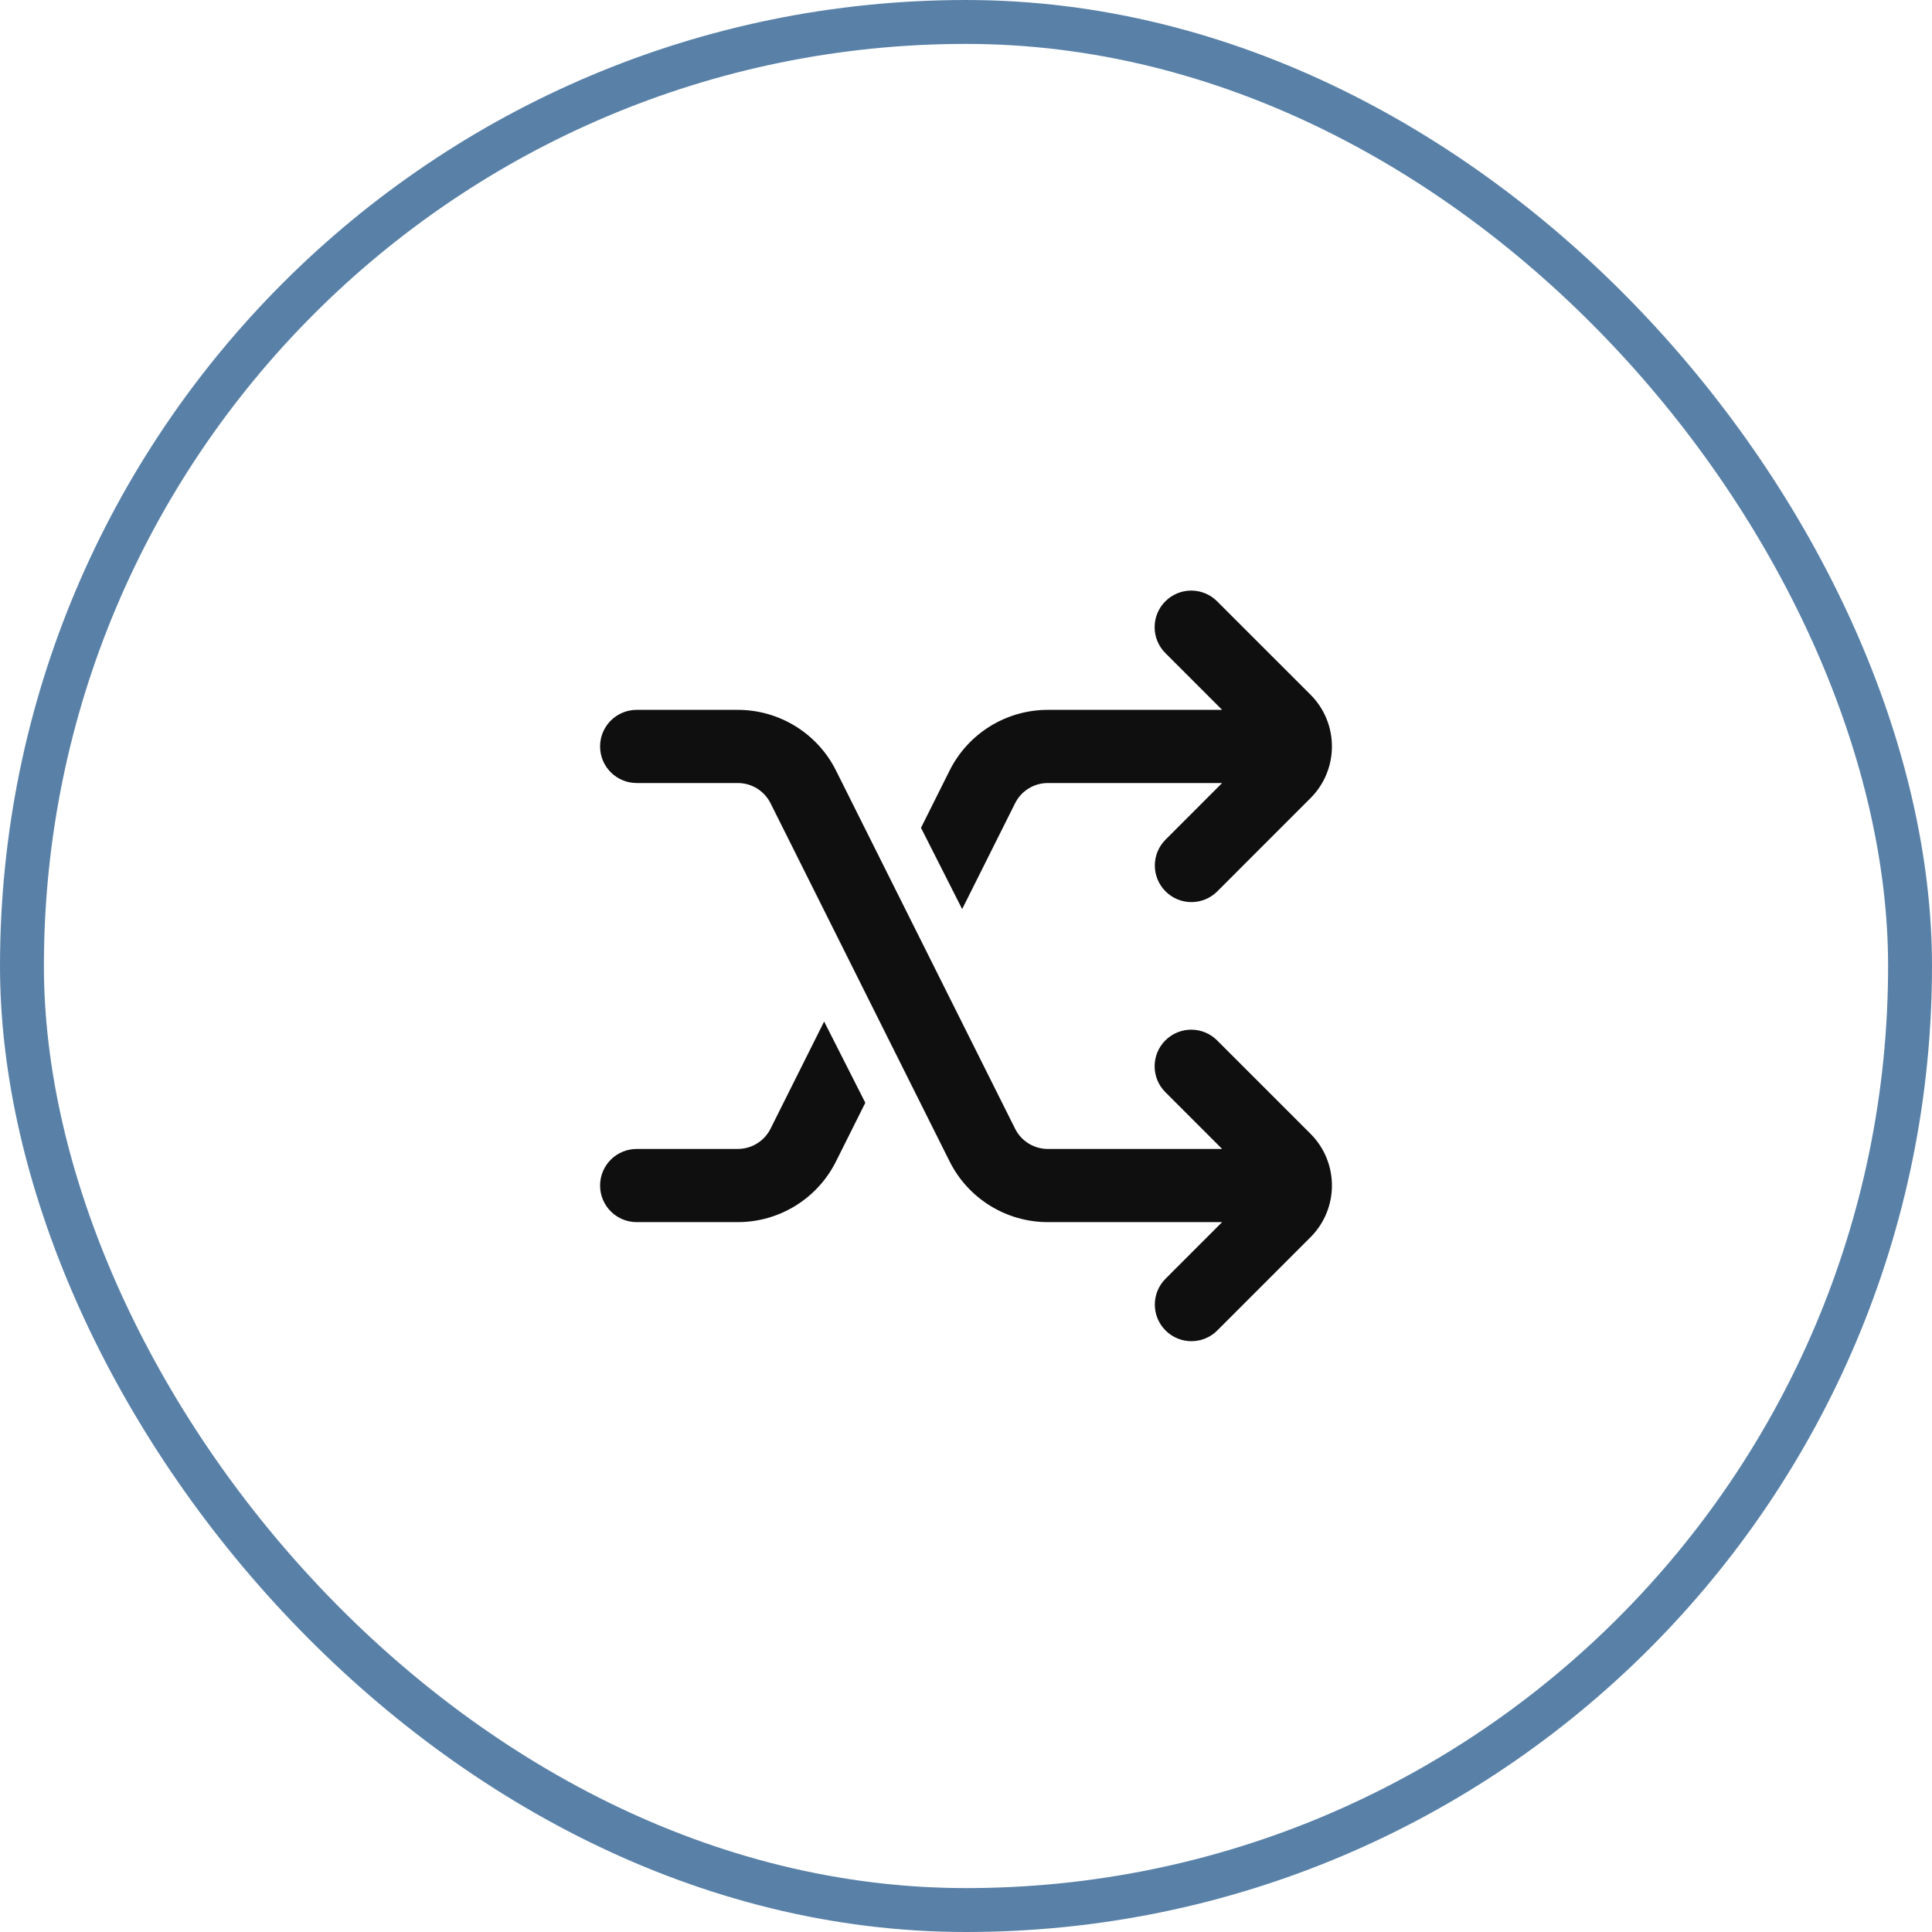
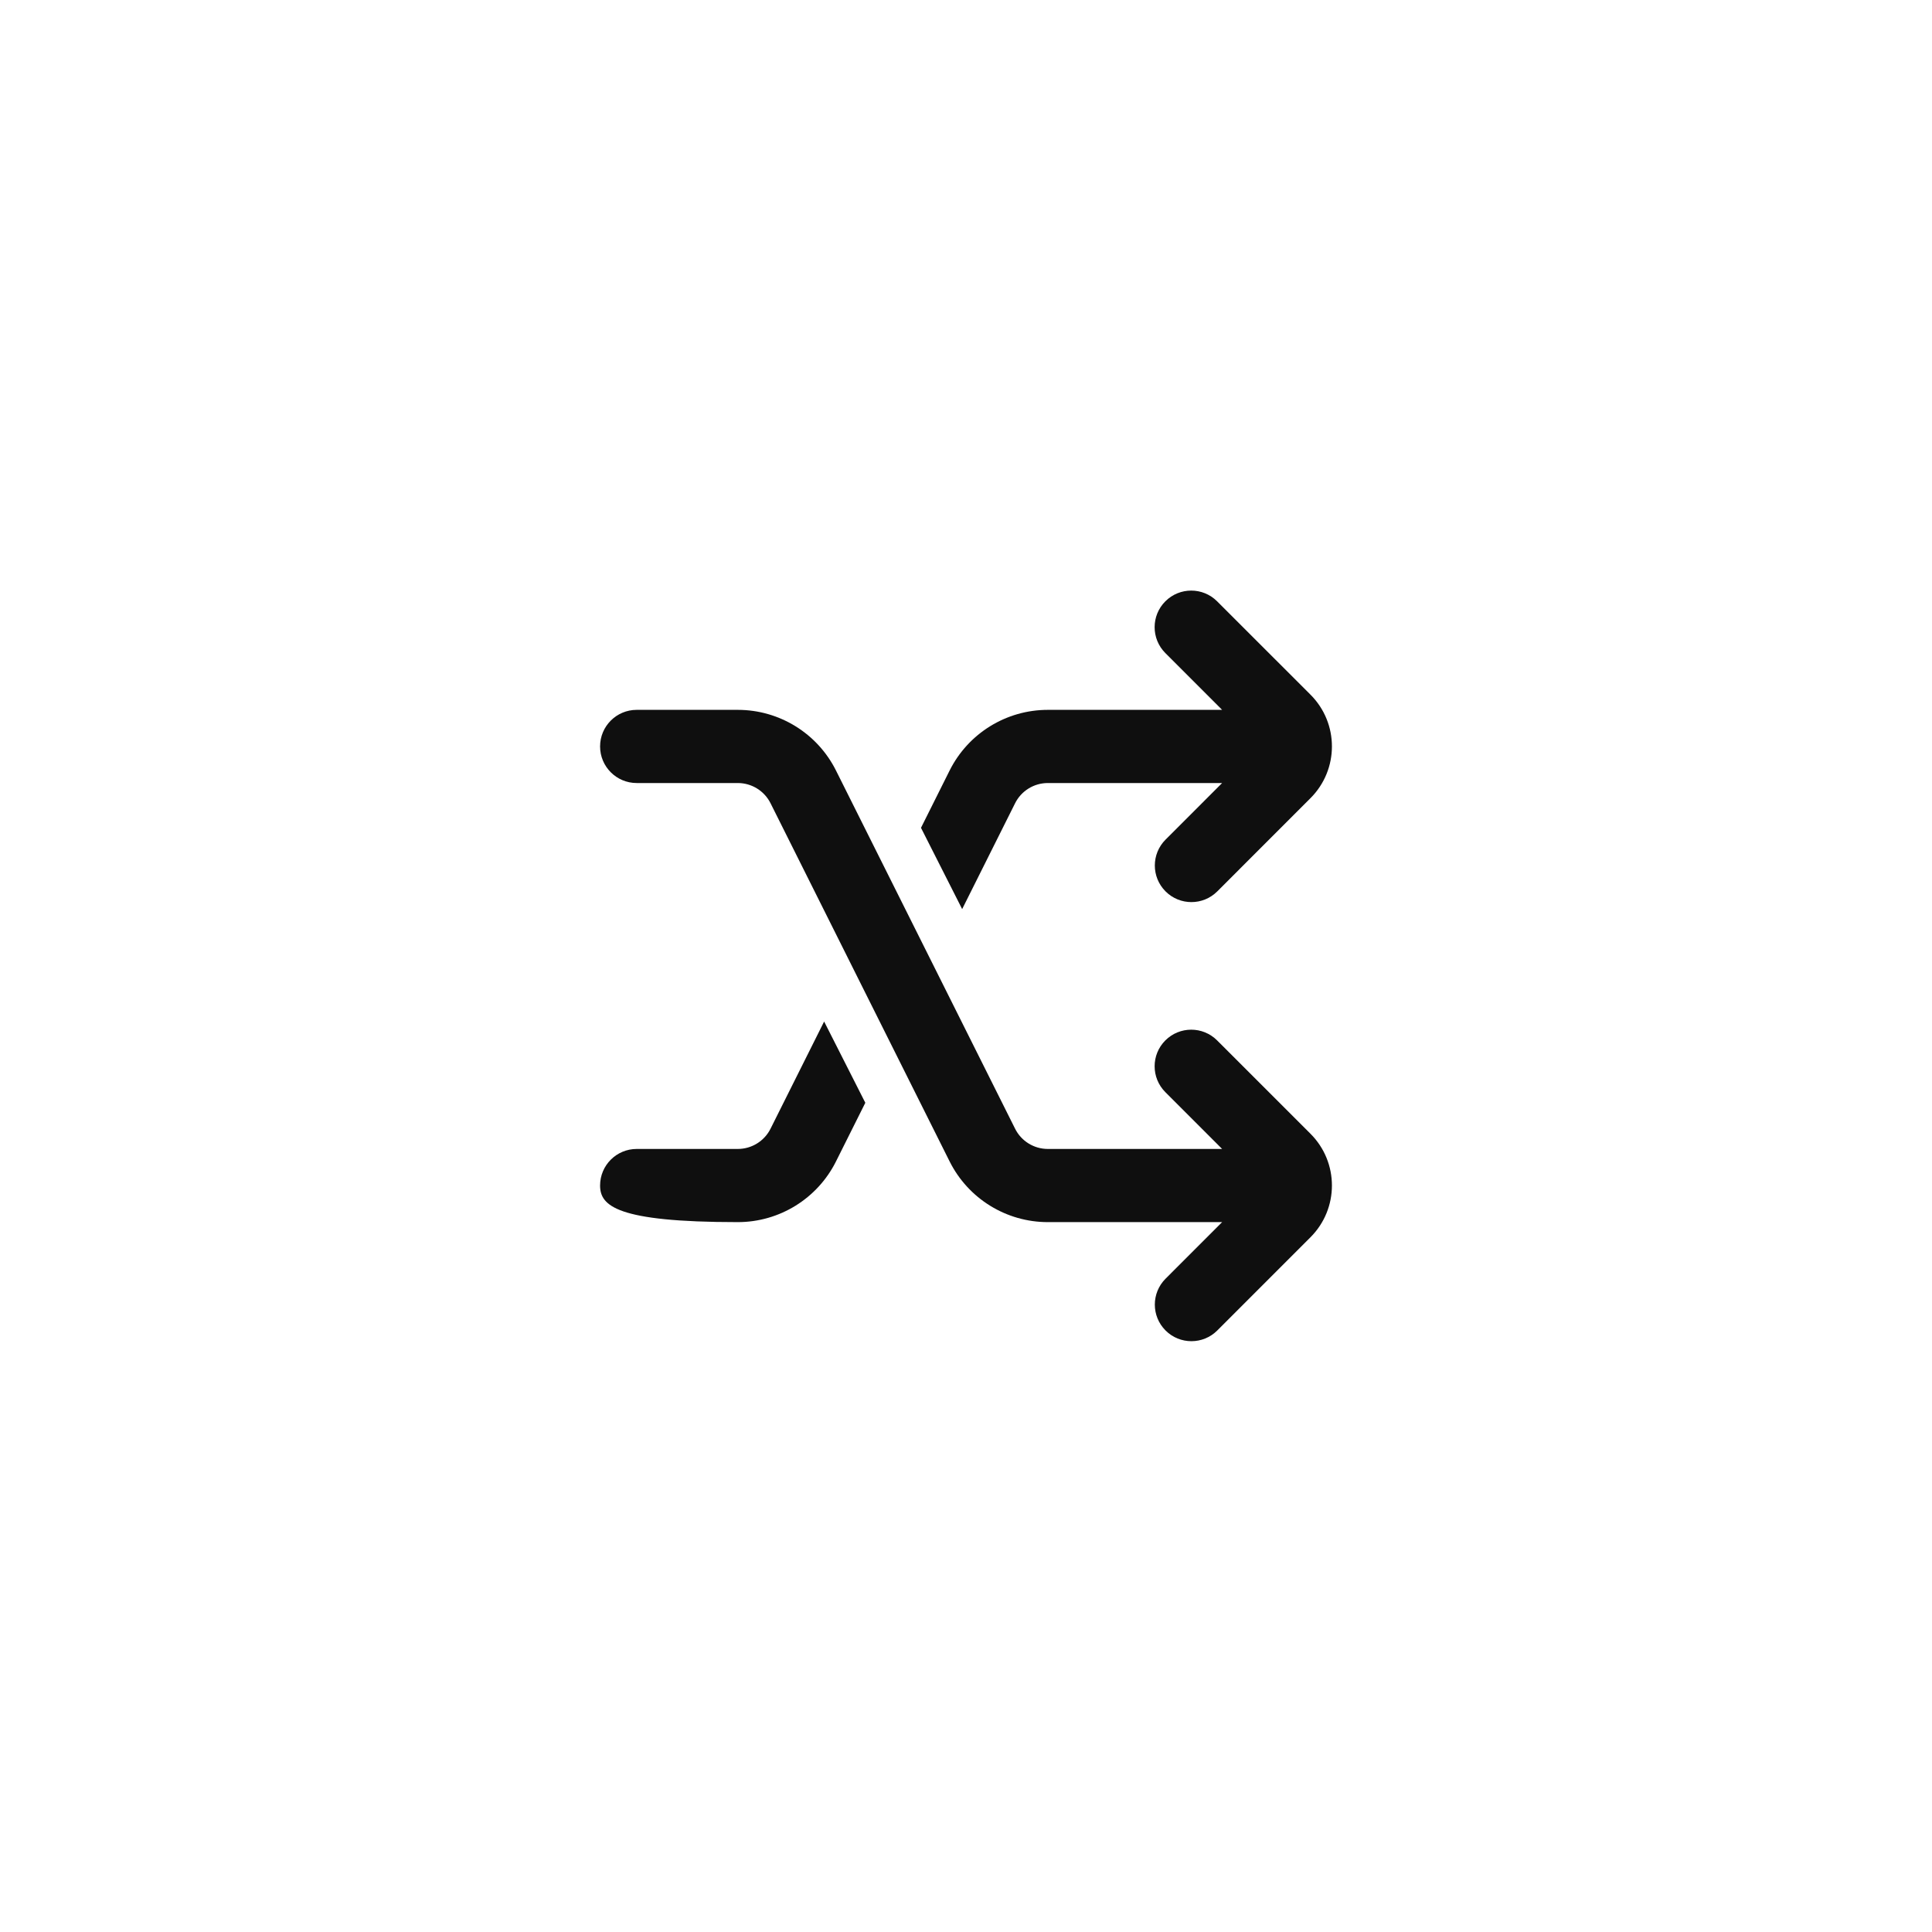
<svg xmlns="http://www.w3.org/2000/svg" width="88" height="88" viewBox="0 0 88 88" fill="none">
-   <rect x="1" y="1" width="86" height="86" rx="43" stroke="#5981A8" stroke-width="2" />
  <path d="M53.08 27.389C53.73 26.738 54.786 26.738 55.437 27.388L59.691 31.641C60.993 32.942 60.993 35.053 59.691 36.355L55.446 40.601C54.795 41.252 53.739 41.252 53.089 40.601C52.438 39.95 52.438 38.895 53.089 38.244L55.666 35.666H47.727C47.095 35.666 46.518 36.023 46.236 36.587L43.825 41.408L41.95 37.706L43.254 35.096C44.101 33.403 45.833 32.333 47.727 32.333H55.666L53.08 29.746C52.429 29.095 52.429 28.04 53.08 27.389Z" fill="#0F0F0F" />
  <path d="M53.08 47.389C53.73 46.738 54.786 46.738 55.437 47.388L59.691 51.641C60.993 52.942 60.993 55.053 59.691 56.355L55.446 60.601C54.795 61.252 53.739 61.252 53.089 60.601C52.438 59.95 52.438 58.895 53.089 58.244L55.666 55.666H47.727C45.833 55.666 44.101 54.596 43.254 52.902L35.097 36.587C34.815 36.023 34.237 35.666 33.606 35.666H29C28.079 35.666 27.333 34.92 27.333 33.999C27.333 33.079 28.079 32.333 29 32.333H33.606C35.5 32.333 37.231 33.403 38.078 35.096L46.236 51.411C46.518 51.976 47.095 52.333 47.727 52.333H55.666L53.08 49.746C52.429 49.095 52.429 48.039 53.08 47.389Z" fill="#0F0F0F" />
-   <path d="M37.538 46.529L39.414 50.23L38.078 52.902C37.231 54.596 35.5 55.666 33.606 55.666H29C28.079 55.666 27.333 54.92 27.333 53.999C27.333 53.079 28.079 52.333 29 52.333H33.606C34.237 52.333 34.815 51.976 35.097 51.411L37.538 46.529Z" fill="#0F0F0F" />
+   <path d="M37.538 46.529L39.414 50.23L38.078 52.902C37.231 54.596 35.5 55.666 33.606 55.666C28.079 55.666 27.333 54.92 27.333 53.999C27.333 53.079 28.079 52.333 29 52.333H33.606C34.237 52.333 34.815 51.976 35.097 51.411L37.538 46.529Z" fill="#0F0F0F" />
</svg>